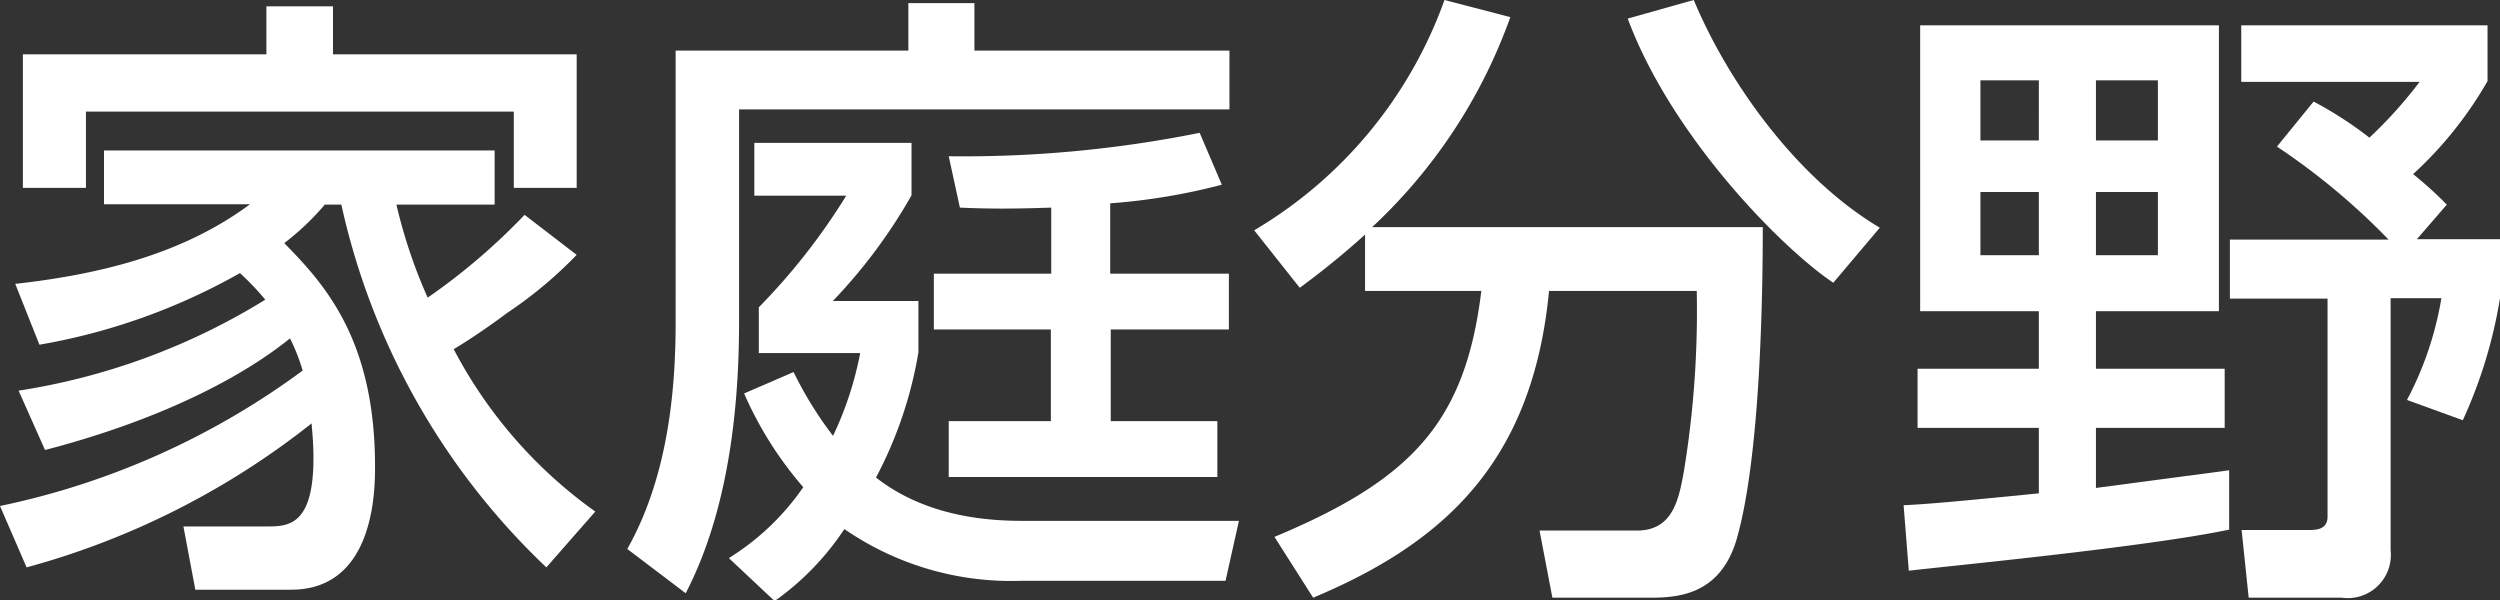
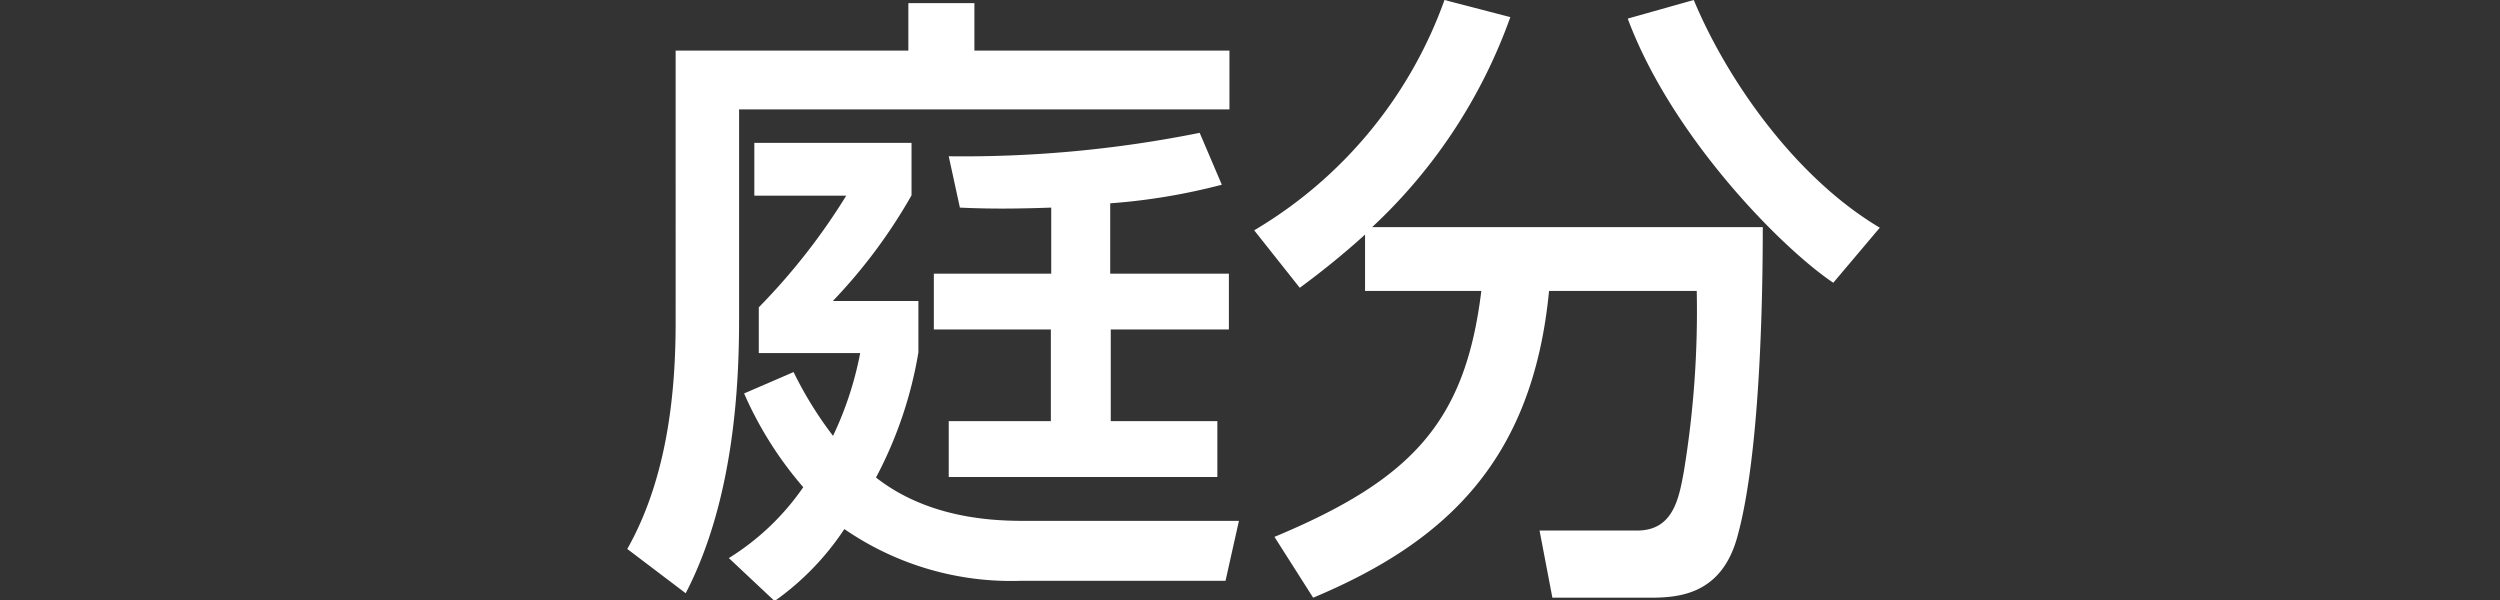
<svg xmlns="http://www.w3.org/2000/svg" viewBox="0 0 134.39 32.26">
  <rect x="0" y="0" width="134.39" height="32.26" fill="#333333" stroke="none" />
  <defs>
    <style>.cls-1{fill:#fff;}</style>
  </defs>
  <title>books_atarashii-kateibunya</title>
  <g id="レイヤー_2" data-name="レイヤー 2">
    <g id="家庭">
-       <path class="cls-1" d="M31,13.7a22.59,22.59,0,0,1-3.75,3.13c-.54.41-1.77,1.29-2.86,1.94A24.88,24.88,0,0,0,32,27.5l-2.63,3A38.18,38.18,0,0,1,18.35,11h-.89a14.12,14.12,0,0,1-2.18,2.07c2.22,2.25,4.88,5.24,4.88,12,0,1.22,0,6.63-4.51,6.63H10.5l-.64-3.4h4.46c1.13,0,2.53,0,2.53-3.67,0-.85-.07-1.46-.1-1.87A42.68,42.68,0,0,1,1.43,30.5L0,27.2a41.67,41.67,0,0,0,16.27-7.28,10.37,10.37,0,0,0-.68-1.73c-2.9,2.34-7.47,4.52-13.17,6L1,21a35.54,35.54,0,0,0,13.26-4.89,14.33,14.33,0,0,0-1.36-1.43A33.38,33.38,0,0,1,2.12,18.53L.82,15.26c5.11-.57,9.27-1.8,12.62-4.28H5.59V8.09h21V11H21.31a27.65,27.65,0,0,0,1.68,5,33.69,33.69,0,0,0,5.21-4.45ZM14.32,2.92V.34H17.9V2.92H31V10.1H27.62V6h-23V10.1H1.23V2.92Z" />
      <path class="cls-1" d="M36.32,2.72H48.83V.17h3.55V2.72H66.09V5.88H39.73V17.2c0,3.47-.27,9.69-2.87,14.69l-3.14-2.38c2.26-4,2.6-8.81,2.6-12.21ZM42.66,20a20.21,20.21,0,0,0,2.12,3.43,18.29,18.29,0,0,0,1.46-4.45H40.79V16.52a34.1,34.1,0,0,0,4.7-6H40.55V7.68H49V10.5a28.6,28.6,0,0,1-4.23,5.68h4.6v2.76a22.07,22.07,0,0,1-2.28,6.73C50.06,28,53.78,28,55.21,28H66.6l-.72,3.22H54.94a15.8,15.8,0,0,1-9.55-2.78,14.57,14.57,0,0,1-3.75,3.87L39.18,30a13.48,13.48,0,0,0,4-3.81A19.85,19.85,0,0,1,40,21.15Zm13.85-8.84c-2,.07-3.38.07-4.91,0L51,8.4A64.24,64.24,0,0,0,64.49,7.14l1.19,2.79a33.21,33.21,0,0,1-6,1v3.78h6.38v3H59.71v4.93h5.73v3H51v-3h5.49V17.71H50.2v-3h6.31Z" />
      <path class="cls-1" d="M73.38,12.61a43.78,43.78,0,0,1-3.51,2.86l-2.45-3.09A23.62,23.62,0,0,0,77.65,0l3.54.92a28.52,28.52,0,0,1-7.43,11.29h21c0,3.43-.11,12.27-1.4,16.76-.89,3.05-3.21,3.16-4.71,3.16H83.45l-.69-3.61H88c1.94,0,2.25-1.7,2.52-3.19a53.1,53.1,0,0,0,.69-9.69H83.27c-.88,9.18-5.62,13.53-12.68,16.49l-2.08-3.27c7.4-3.09,10.26-6.18,11.12-13.22H73.38ZM98.55,15.2C95.76,13.33,89.86,7.34,87.5,1l3.55-1c1.77,4.25,5.42,9.52,10,12.24Z" />
-       <path class="cls-1" d="M102.33,27.16c1.23-.06,2.56-.17,7.27-.64V23h-6.52V19.82h6.52V16.73h-6.38V1.36h16.06V16.73h-6.61v3.09h6.92V23h-6.92v3.23l7.16-.95v3.19c-4.5.95-15.52,2-17.22,2.21Zm4.13-22.84V7.55h3.14V4.32Zm0,6v3.4h3.14v-3.4Zm6.21-6V7.55H116V4.32Zm0,6v3.4H116v-3.4Zm11.7-4.86a20.16,20.16,0,0,1,3,1.94,23.76,23.76,0,0,0,2.7-3h-9.59V1.36h13.24v3a20.78,20.78,0,0,1-4,5A20.59,20.59,0,0,1,131.53,11l-1.61,1.86h4.47v3.17a25.5,25.5,0,0,1-2,6.56l-3-1.09a18,18,0,0,0,1.85-5.47h-2.73V29.58a2.32,2.32,0,0,1-2.63,2.55h-5l-.38-3.64h3.62c.34,0,1,0,1-.71V16.05h-5.25V12.88h8.53a36.44,36.44,0,0,0-6-5Z" />
    </g>
  </g>
</svg>